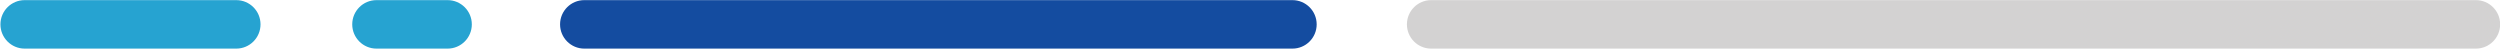
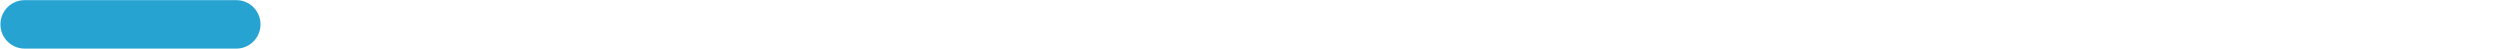
<svg xmlns="http://www.w3.org/2000/svg" width="100%" height="100%" viewBox="0 0 2135 42" version="1.1" xml:space="preserve" style="fill-rule:evenodd;clip-rule:evenodd;stroke-linejoin:round;stroke-miterlimit:2;">
  <g transform="matrix(1,0,0,1,-14394.3,-843.352)">
    <g transform="matrix(2.667,0,0,2.667,11520,0)">
      <g transform="matrix(1,0,0,1,1085.63,316.257)">
        <path d="M0,15.526L67.755,15.526C72.043,15.526 75.519,12.05 75.519,7.763C75.519,3.476 72.043,0 67.755,0L0,0C-4.287,0 -7.763,3.476 -7.763,7.763C-7.763,12.05 -4.287,15.526 0,15.526" style="fill:rgb(38,163,209);fill-rule:nonzero;" />
      </g>
      <g transform="matrix(1,0,0,1,1264.83,316.257)">
-         <path d="M0,15.526L226.747,15.526C231.035,15.526 234.51,12.05 234.51,7.763C234.51,3.476 231.035,0 226.747,0L0,0C-4.287,0 -7.763,3.476 -7.763,7.763C-7.763,12.05 -4.287,15.526 0,15.526" style="fill:rgb(20,76,160);fill-rule:nonzero;" />
-       </g>
+         </g>
      <g transform="matrix(1,0,0,1,1198.28,316.257)">
-         <path d="M0,15.526L22.767,15.526C27.054,15.526 30.53,12.05 30.53,7.763C30.53,3.476 27.054,0 22.767,0L0,0C-4.288,0 -7.763,3.476 -7.763,7.763C-7.763,12.05 -4.288,15.526 0,15.526" style="fill:rgb(38,163,209);fill-rule:nonzero;" />
-       </g>
+         </g>
      <g transform="matrix(1,0,0,1,1536,316.258)">
-         <path d="M0,15.526L334.537,15.526C338.825,15.526 342.301,12.05 342.301,7.763C342.301,3.475 338.825,0 334.537,0L0,0C-4.287,0 -7.763,3.475 -7.763,7.763C-7.763,12.05 -4.287,15.526 0,15.526" style="fill:rgb(35,31,32);fill-opacity:0.2;fill-rule:nonzero;" />
-       </g>
+         </g>
    </g>
  </g>
</svg>